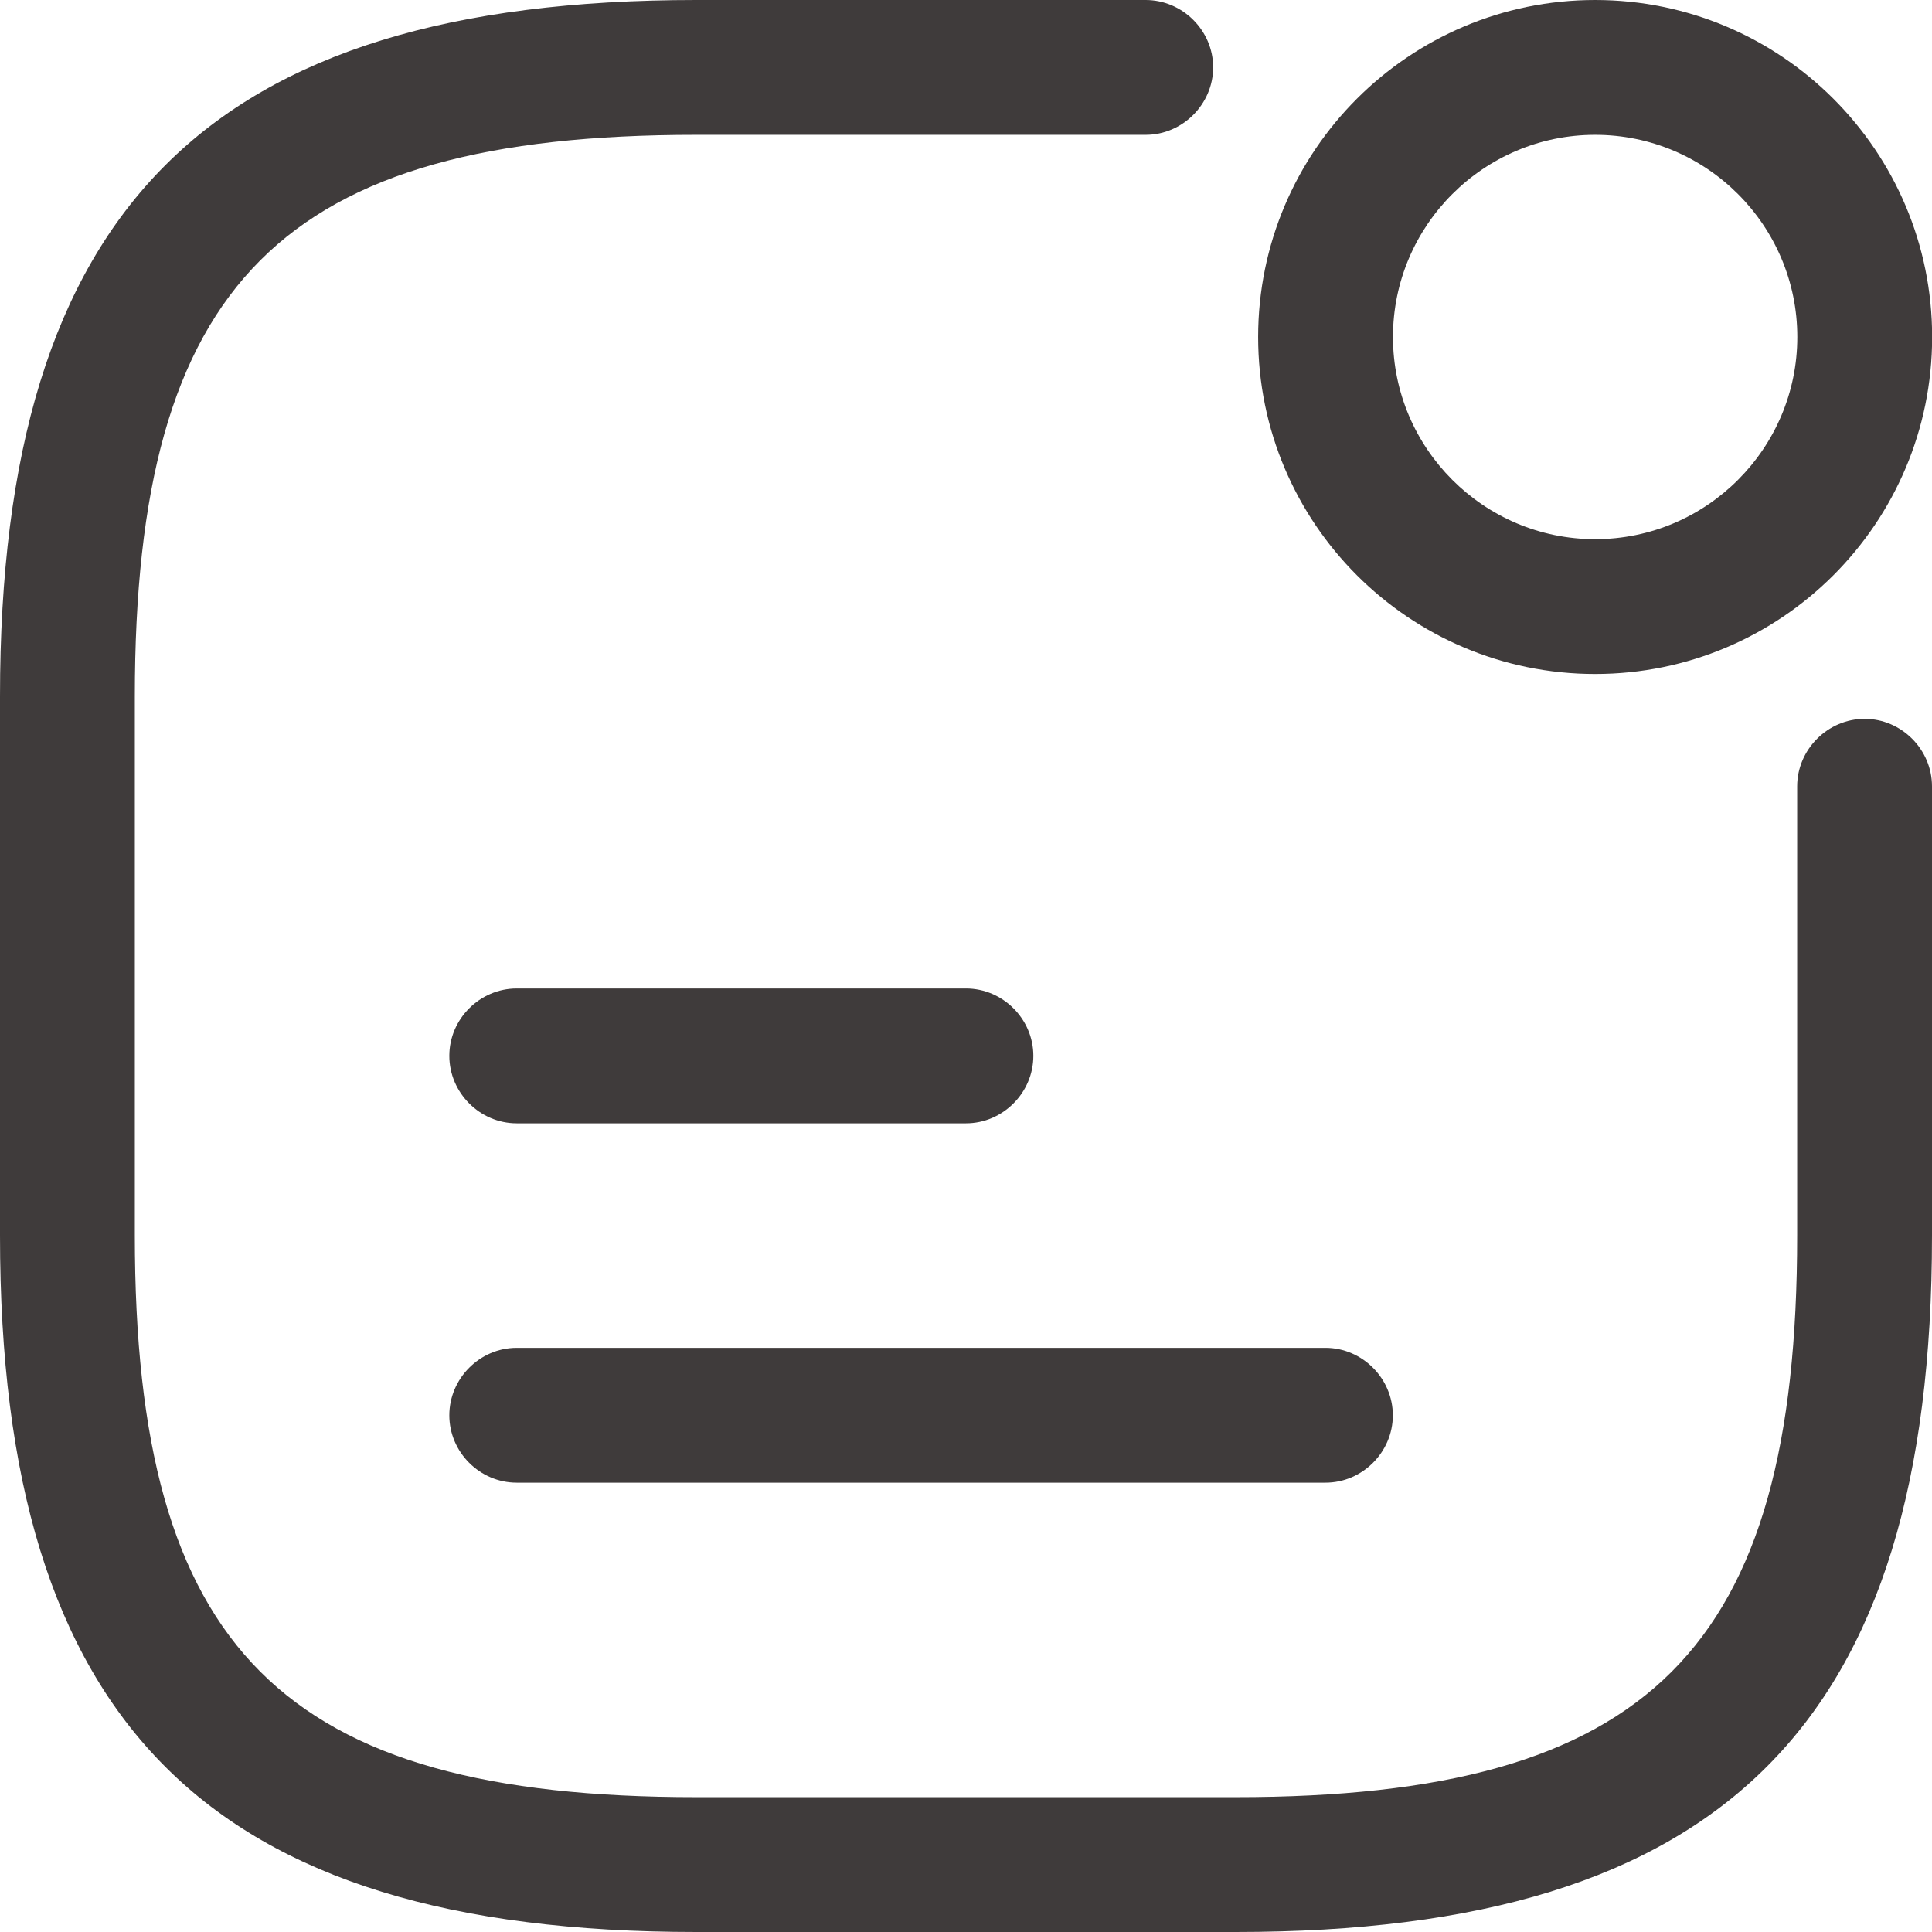
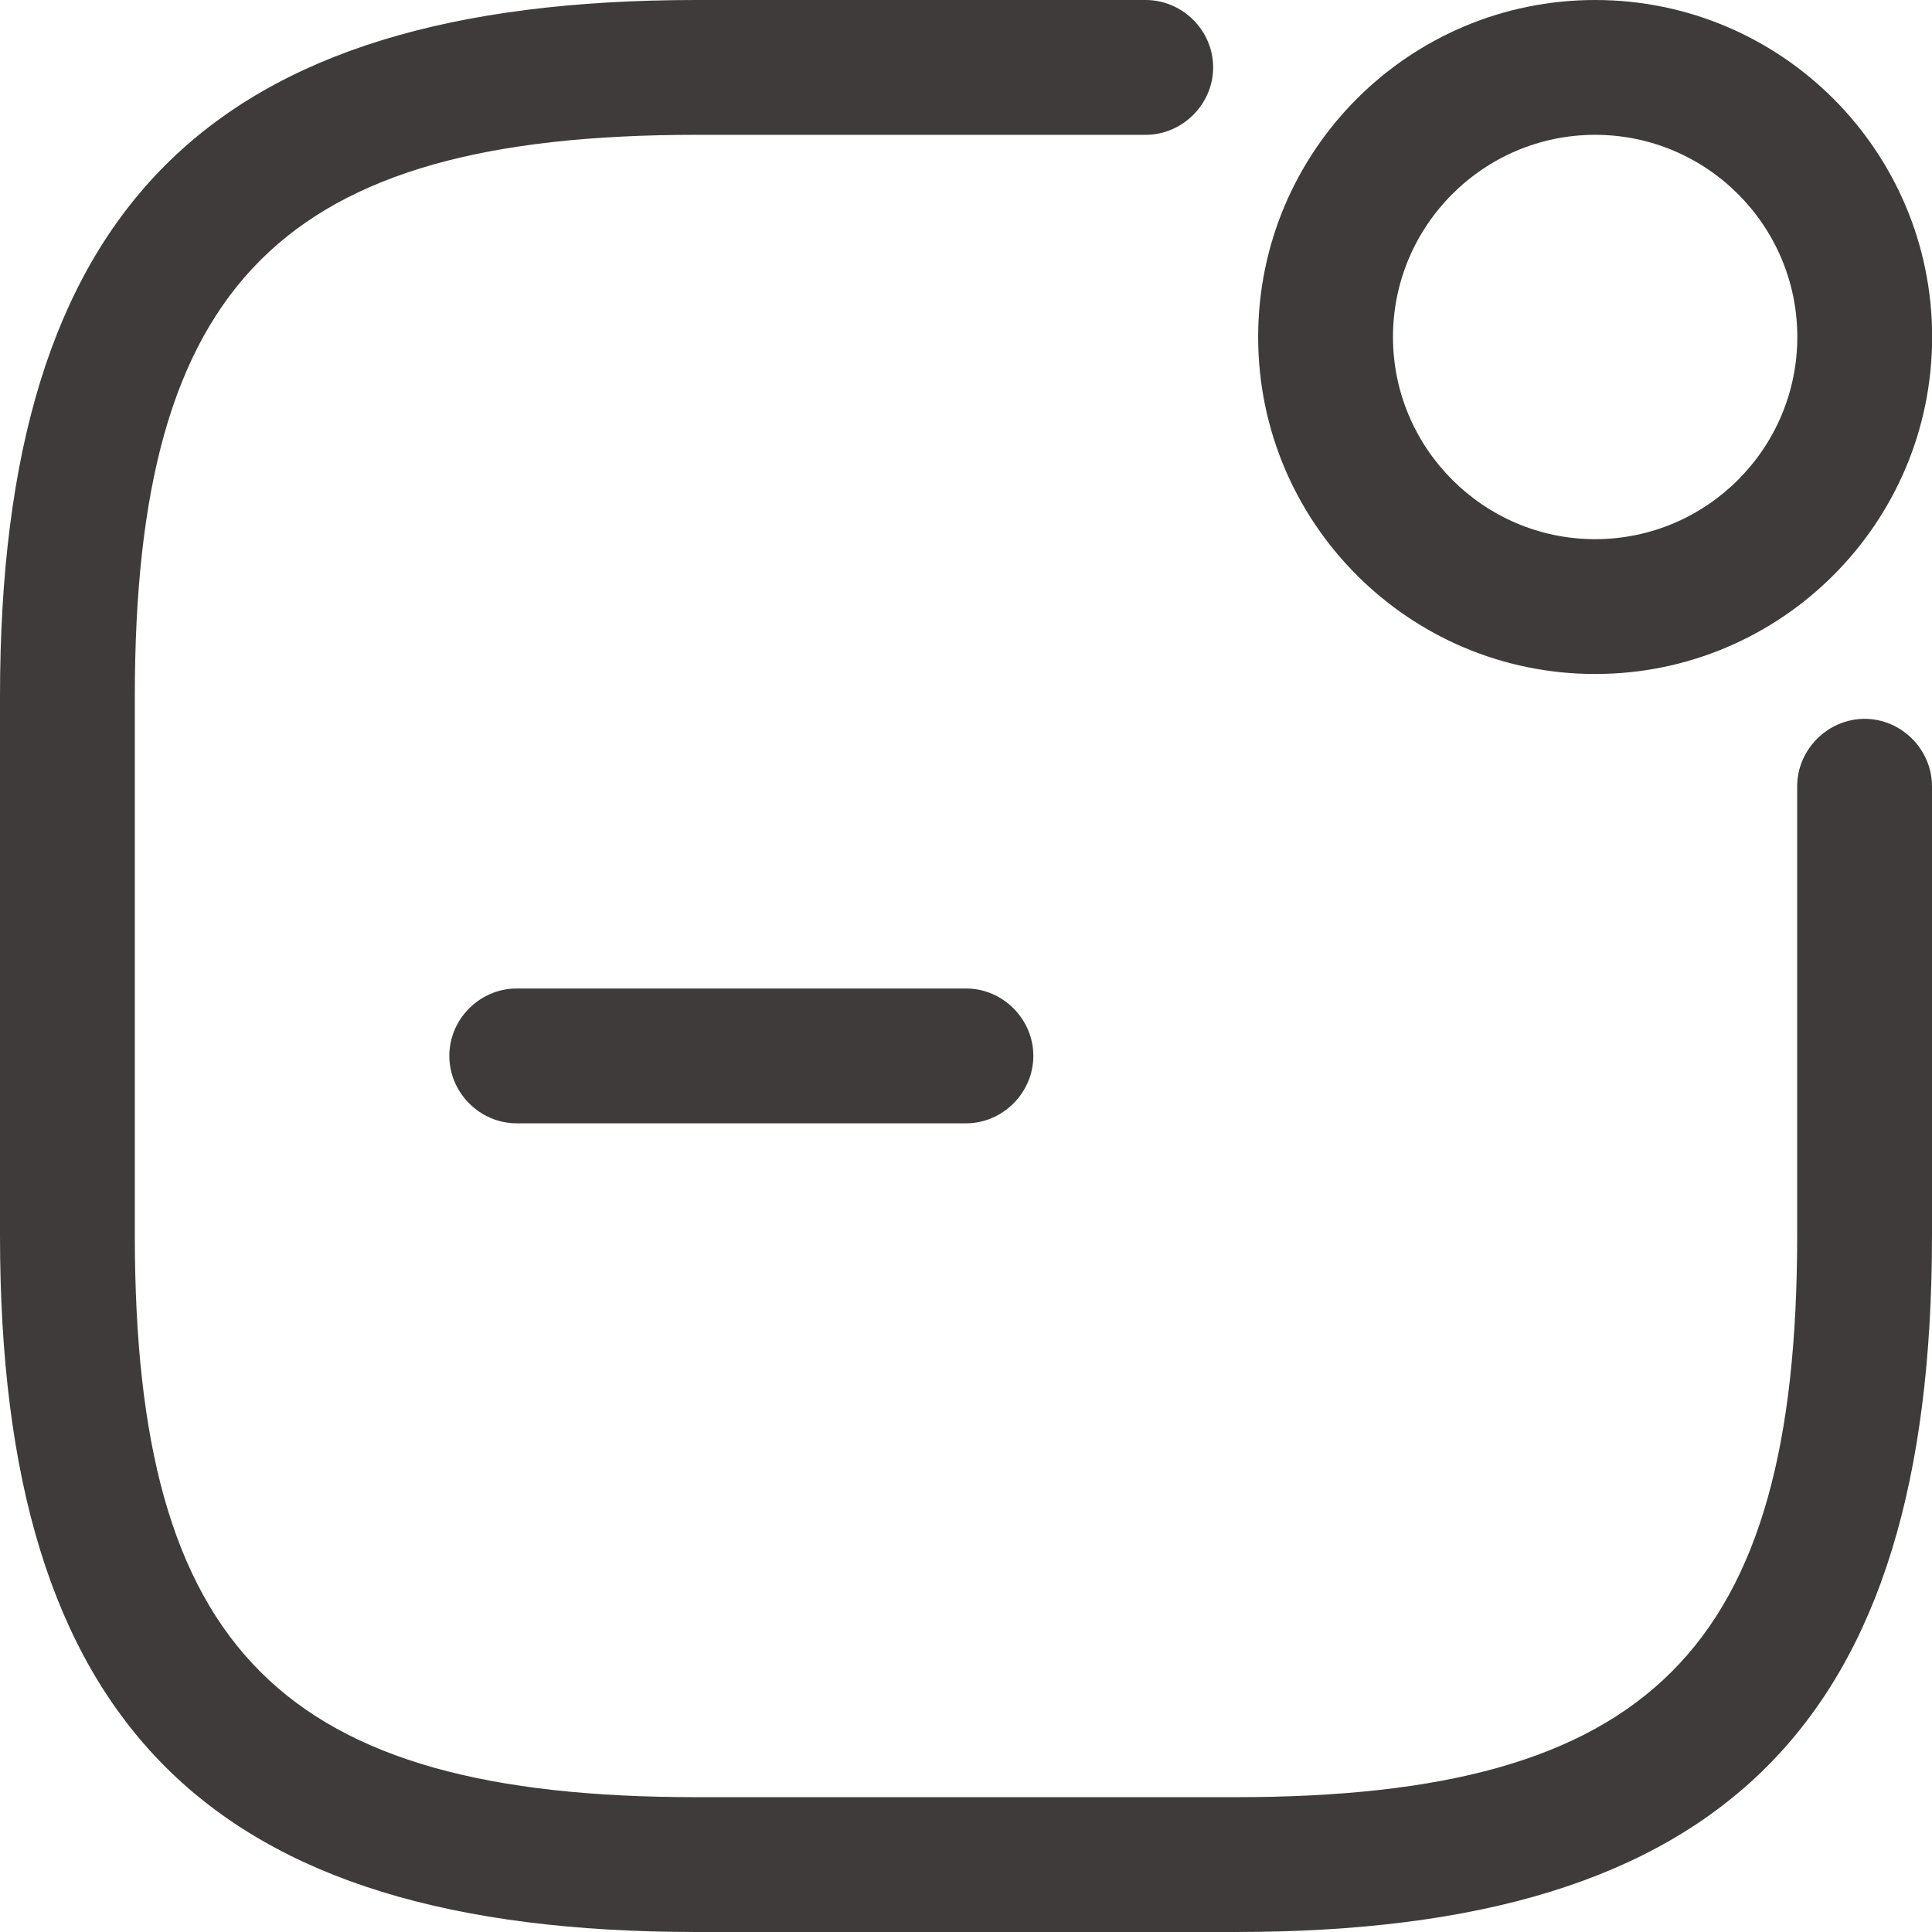
<svg xmlns="http://www.w3.org/2000/svg" width="14" height="14" viewBox="0 0 14 14" fill="none">
-   <path d="M11.559 4.884C10.211 4.884 9.117 3.79 9.117 2.442C9.117 1.094 10.211 0 11.559 0C12.907 0 14.001 1.094 14.001 2.442C14.001 3.79 12.907 4.884 11.559 4.884ZM11.559 0.977C10.752 0.977 10.094 1.634 10.094 2.442C10.094 3.249 10.752 3.907 11.559 3.907C12.367 3.907 13.024 3.249 13.024 2.442C13.024 1.634 12.367 0.977 11.559 0.977Z" fill="#3F3B3B" />
+   <path d="M11.559 4.884C10.211 4.884 9.117 3.79 9.117 2.442C9.117 1.094 10.211 0 11.559 0C12.907 0 14.001 1.094 14.001 2.442C14.001 3.79 12.907 4.884 11.559 4.884ZM11.559 0.977C10.752 0.977 10.094 1.634 10.094 2.442C10.094 3.249 10.752 3.907 11.559 3.907C12.367 3.907 13.024 3.249 13.024 2.442C13.024 1.634 12.367 0.977 11.559 0.977" fill="#3F3B3B" />
  <path d="M7 8.14H3.744C3.477 8.14 3.256 7.918 3.256 7.651C3.256 7.384 3.477 7.163 3.744 7.163H7C7.267 7.163 7.488 7.384 7.488 7.651C7.488 7.918 7.267 8.14 7 8.14Z" fill="#3F3B3B" />
-   <path d="M9.605 10.744H3.744C3.477 10.744 3.256 10.523 3.256 10.256C3.256 9.989 3.477 9.767 3.744 9.767H9.605C9.872 9.767 10.093 9.989 10.093 10.256C10.093 10.523 9.872 10.744 9.605 10.744Z" fill="#3F3B3B" />
  <path d="M8.953 14H5.047C1.511 14 0 12.489 0 8.953V5.047C0 1.511 1.511 0 5.047 0H8.302C8.569 0 8.791 0.221 8.791 0.488C8.791 0.755 8.569 0.977 8.302 0.977H5.047C2.045 0.977 0.977 2.045 0.977 5.047V8.953C0.977 11.955 2.045 13.023 5.047 13.023H8.953C11.955 13.023 13.023 11.955 13.023 8.953V5.698C13.023 5.431 13.245 5.209 13.512 5.209C13.779 5.209 14 5.431 14 5.698V8.953C14 12.489 12.489 14 8.953 14Z" fill="#3F3B3B" />
</svg>